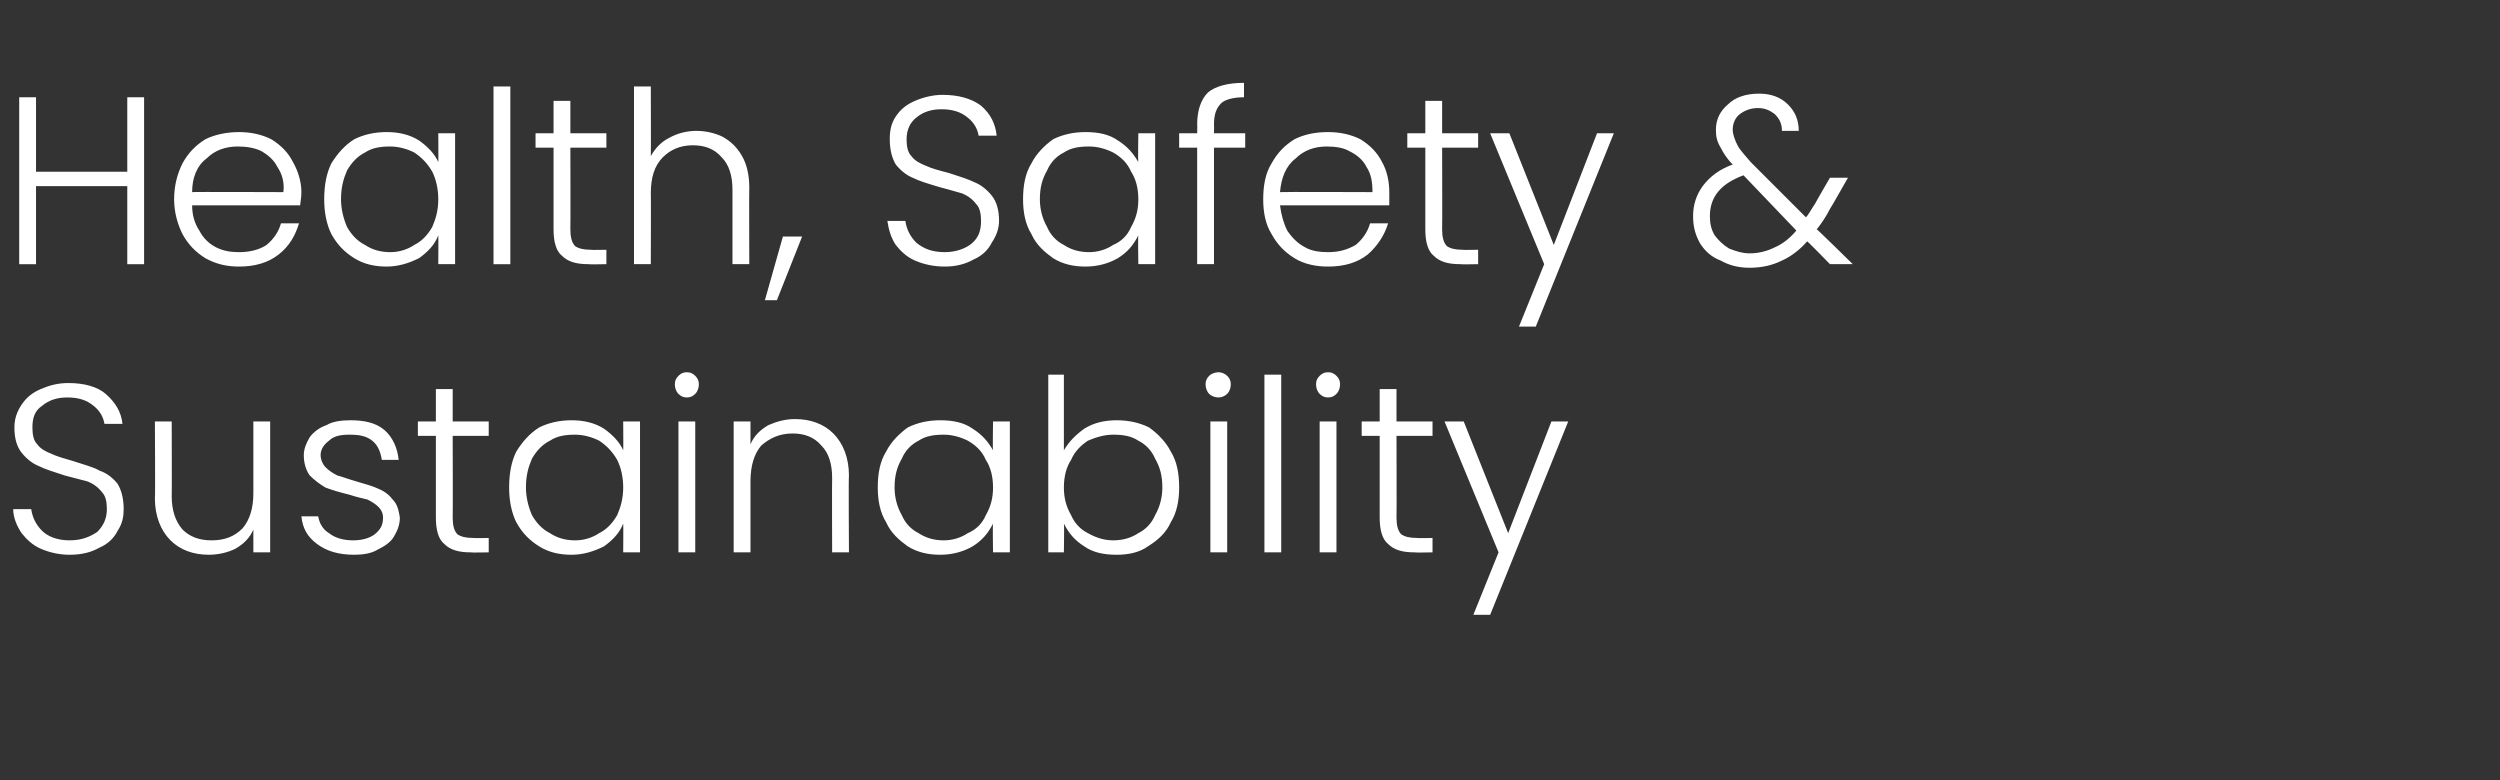
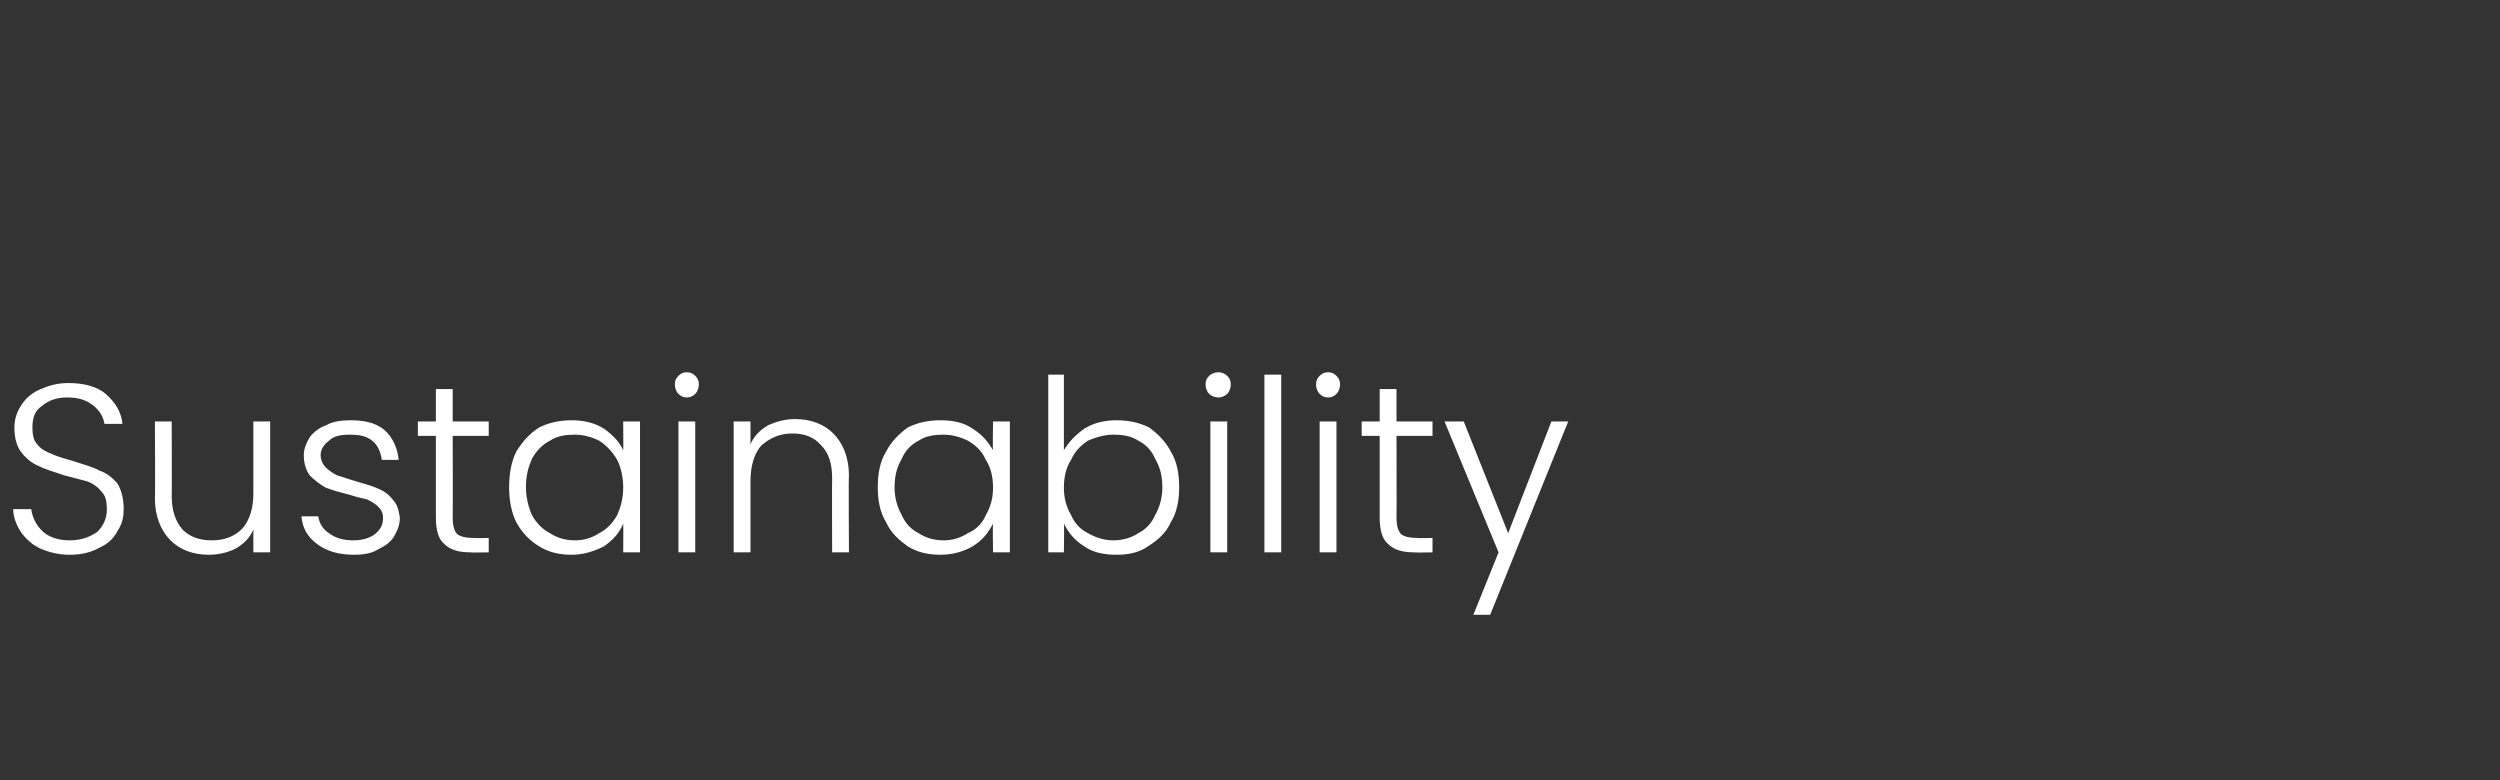
<svg xmlns="http://www.w3.org/2000/svg" version="1.1" width="208.2px" height="65px" viewBox="0 -7 208.2 65" style="top:-7px">
  <rect x="0" y="-7" width="208.2" height="65" fill="#333333" stroke="none" />
  <desc>Health, Safety &amp; Sustainability</desc>
  <defs />
  <g id="Polygon26628">
    <path d="m5.8 39.2c-.9 0-1.7-.2-2.4-.5c-.7-.3-1.2-.8-1.6-1.3c-.4-.6-.7-1.3-.7-2c0 0 1.5 0 1.5 0c.1.7.4 1.3.9 1.8c.5.5 1.3.8 2.3.8c1 0 1.7-.3 2.3-.7c.5-.5.8-1.1.8-1.9c0-.6-.1-1.1-.4-1.4c-.3-.4-.7-.7-1.2-.9c-.4-.1-1.1-.3-1.9-.5c-.9-.3-1.6-.5-2.2-.8c-.5-.2-1-.6-1.4-1.1c-.4-.5-.6-1.2-.6-2.1c0-.7.2-1.3.6-1.9c.4-.6.9-1 1.6-1.3c.7-.3 1.4-.5 2.3-.5c1.3 0 2.4.3 3.1.9c.8.7 1.3 1.5 1.4 2.5c0 0-1.5 0-1.5 0c-.1-.6-.4-1.1-.9-1.5c-.6-.5-1.3-.7-2.2-.7c-.8 0-1.5.2-2.1.7c-.6.4-.8 1-.8 1.8c0 .6.1 1.1.4 1.4c.3.4.7.6 1.2.8c.4.2 1.1.4 1.8.6c.9.3 1.7.5 2.2.8c.6.2 1.1.6 1.5 1.1c.3.5.5 1.2.5 2.1c0 .6-.1 1.2-.5 1.8c-.3.6-.8 1.1-1.5 1.4c-.7.4-1.5.6-2.5.6c0 0 0 0 0 0zm16.7-11.1l0 10.9l-1.4 0c0 0 0-1.89 0-1.9c-.3.7-.8 1.2-1.5 1.6c-.6.3-1.4.5-2.2.5c-1.3 0-2.4-.4-3.2-1.2c-.8-.8-1.3-2-1.3-3.5c.04-.01 0-6.4 0-6.4l1.4 0c0 0 .02 6.23 0 6.2c0 1.2.3 2.1.9 2.8c.6.6 1.4.9 2.4.9c1.1 0 1.9-.3 2.6-1c.6-.7.9-1.7.9-2.9c0-.05 0-6 0-6l1.4 0zm7 11.1c-1.3 0-2.3-.3-3.1-.9c-.8-.6-1.2-1.3-1.3-2.3c0 0 1.4 0 1.4 0c.1.6.4 1.1.9 1.4c.5.4 1.2.6 2 .6c.8 0 1.4-.2 1.8-.5c.5-.4.7-.8.7-1.4c0-.3-.1-.6-.4-.9c-.2-.2-.5-.4-.9-.6c-.4-.1-.9-.2-1.5-.4c-.8-.2-1.5-.4-2-.6c-.5-.3-.9-.6-1.3-1c-.3-.4-.5-1-.5-1.7c0-.5.2-1 .5-1.5c.3-.4.8-.8 1.4-1c.5-.3 1.2-.4 2-.4c1.1 0 2.1.2 2.8.8c.7.6 1.1 1.5 1.2 2.5c0 0-1.4 0-1.4 0c-.1-.6-.3-1.2-.8-1.6c-.5-.4-1.1-.5-1.9-.5c-.7 0-1.3.1-1.7.5c-.4.3-.7.7-.7 1.2c0 .4.2.8.4 1c.3.3.6.5 1 .7c.4.1.9.3 1.6.5c.7.2 1.4.4 1.8.6c.5.2.9.5 1.2.9c.4.4.5.9.6 1.5c0 .6-.2 1.1-.5 1.6c-.3.5-.8.8-1.4 1.1c-.5.3-1.2.4-1.9.4c0 0 0 0 0 0zm8.2-9.9c0 0 .02 6.77 0 6.8c0 .6.1 1.1.4 1.4c.3.2.7.3 1.3.3c.04.03 1.3 0 1.3 0l0 1.2c0 0-1.48.03-1.5 0c-1 0-1.7-.2-2.2-.7c-.5-.4-.7-1.2-.7-2.2c0-.03 0-6.8 0-6.8l-1.5 0l0-1.2l1.5 0l0-2.7l1.4 0l0 2.7l3 0l0 1.2l-3 0zm4.7 4.3c0-1.2.2-2.2.6-3c.5-.8 1.1-1.5 1.9-2c.8-.4 1.7-.6 2.7-.6c1 0 1.9.2 2.7.7c.7.5 1.3 1.1 1.6 1.8c.02.01 0-2.4 0-2.4l1.4 0l0 10.9l-1.4 0c0 0 .02-2.39 0-2.4c-.3.8-.9 1.4-1.6 1.9c-.8.4-1.7.7-2.7.7c-1 0-1.9-.2-2.7-.7c-.8-.5-1.4-1.1-1.9-2c-.4-.8-.6-1.8-.6-2.9c0 0 0 0 0 0zm9.5 0c0-.9-.2-1.7-.5-2.3c-.4-.7-.9-1.2-1.5-1.6c-.6-.3-1.3-.5-2-.5c-.8 0-1.5.1-2.1.5c-.6.3-1.1.8-1.5 1.5c-.3.7-.5 1.4-.5 2.4c0 .8.2 1.6.5 2.3c.4.7.9 1.2 1.5 1.5c.6.4 1.3.6 2.1.6c.7 0 1.4-.2 2-.6c.6-.3 1.1-.8 1.5-1.5c.3-.7.5-1.4.5-2.3c0 0 0 0 0 0zm5.3-7.5c-.3 0-.5-.1-.7-.3c-.2-.2-.3-.5-.3-.8c0-.3.1-.5.3-.7c.2-.2.4-.3.7-.3c.3 0 .5.1.7.3c.2.2.3.4.3.7c0 .3-.1.6-.3.8c-.2.2-.4.3-.7.3c0 0 0 0 0 0zm.7 2l0 10.9l-1.4 0l0-10.9l1.4 0zm8.3-.2c1.3 0 2.4.4 3.2 1.2c.8.8 1.3 2 1.3 3.5c-.04.03 0 6.4 0 6.4l-1.4 0c0 0-.02-6.21 0-6.2c0-1.2-.3-2.1-.9-2.7c-.6-.7-1.4-1-2.4-1c-1.1 0-1.9.4-2.6 1c-.6.7-.9 1.7-.9 3c0-.03 0 5.9 0 5.9l-1.4 0l0-10.9l1.4 0c0 0 0 1.87 0 1.9c.3-.7.8-1.2 1.5-1.6c.7-.3 1.4-.5 2.2-.5c0 0 0 0 0 0zm6.9 5.7c0-1.2.2-2.2.7-3c.4-.8 1.1-1.5 1.8-2c.8-.4 1.7-.6 2.7-.6c1.1 0 2 .2 2.7.7c.8.5 1.3 1.1 1.7 1.8c-.04.01 0-2.4 0-2.4l1.4 0l0 10.9l-1.4 0c0 0-.04-2.39 0-2.4c-.4.8-.9 1.4-1.7 1.9c-.7.4-1.6.7-2.7.7c-1 0-1.9-.2-2.7-.7c-.7-.5-1.4-1.1-1.8-2c-.5-.8-.7-1.8-.7-2.9c0 0 0 0 0 0zm9.6 0c0-.9-.2-1.7-.6-2.3c-.3-.7-.8-1.2-1.5-1.6c-.6-.3-1.3-.5-2-.5c-.8 0-1.5.1-2.1.5c-.6.3-1.1.8-1.4 1.5c-.4.7-.6 1.4-.6 2.4c0 .8.2 1.6.6 2.3c.3.7.8 1.2 1.4 1.5c.6.4 1.3.6 2.1.6c.7 0 1.4-.2 2-.6c.7-.3 1.2-.8 1.5-1.5c.4-.7.6-1.4.6-2.3c0 0 0 0 0 0zm5.9-3.1c.4-.7 1-1.3 1.7-1.8c.8-.5 1.7-.7 2.7-.7c1 0 1.9.2 2.7.6c.7.5 1.4 1.2 1.8 2c.5.8.7 1.8.7 3c0 1.1-.2 2.1-.7 2.9c-.4.9-1.1 1.5-1.9 2c-.7.5-1.6.7-2.6.7c-1.1 0-2-.2-2.7-.7c-.8-.5-1.3-1.1-1.7-1.9c.04.03 0 2.4 0 2.4l-1.3 0l0-14.8l1.3 0l0 6.3c0 0 .04.03 0 0zm8.2 3.1c0-1-.2-1.7-.6-2.4c-.3-.7-.8-1.2-1.4-1.5c-.6-.4-1.3-.5-2.1-.5c-.7 0-1.4.2-2.1.5c-.6.4-1.1.9-1.4 1.6c-.4.6-.6 1.4-.6 2.3c0 .9.2 1.6.6 2.3c.3.7.8 1.2 1.4 1.5c.7.4 1.4.6 2.1.6c.8 0 1.5-.2 2.1-.6c.6-.3 1.1-.8 1.4-1.5c.4-.7.6-1.5.6-2.3c0 0 0 0 0 0zm4.7-7.5c-.3 0-.6-.1-.8-.3c-.2-.2-.3-.5-.3-.8c0-.3.1-.5.3-.7c.2-.2.5-.3.8-.3c.2 0 .5.1.7.3c.2.2.3.4.3.7c0 .3-.1.6-.3.8c-.2.2-.5.3-.7.3c0 0 0 0 0 0zm.7 2l0 10.9l-1.4 0l0-10.9l1.4 0zm4.5-3.9l0 14.8l-1.4 0l0-14.8l1.4 0zm3.9 1.9c-.3 0-.5-.1-.7-.3c-.2-.2-.3-.5-.3-.8c0-.3.1-.5.3-.7c.2-.2.4-.3.7-.3c.3 0 .5.1.7.3c.2.2.3.4.3.7c0 .3-.1.6-.3.8c-.2.2-.4.3-.7.3c0 0 0 0 0 0zm.7 2l0 10.9l-1.4 0l0-10.9l1.4 0zm5 1.2c0 0 .02 6.77 0 6.8c0 .6.1 1.1.4 1.4c.3.2.7.3 1.3.3c.04.03 1.3 0 1.3 0l0 1.2c0 0-1.48.03-1.5 0c-1 0-1.7-.2-2.2-.7c-.5-.4-.7-1.2-.7-2.2c0-.03 0-6.8 0-6.8l-1.5 0l0-1.2l1.5 0l0-2.7l1.4 0l0 2.7l3 0l0 1.2l-3 0zm14.3-1.2l-6.5 16.1l-1.4 0l2.1-5.2l-4.5-10.9l1.6 0l3.7 9.3l3.6-9.3l1.4 0z" stroke="none" fill="#fff" />
  </g>
  <g id="Polygon26627">
-     <path d="m12 1.1l0 13.9l-1.4 0l0-6.5l-7.6 0l0 6.5l-1.4 0l0-13.9l1.4 0l0 6.2l7.6 0l0-6.2l1.4 0zm13.1 7.9c0 .5-.1.9-.1 1.1c0 0-9 0-9 0c0 .8.2 1.5.6 2.1c.3.6.8 1.1 1.4 1.4c.6.3 1.2.4 1.9.4c.9 0 1.7-.2 2.3-.6c.6-.5 1-1.1 1.2-1.8c0 0 1.5 0 1.5 0c-.3 1-.8 1.9-1.7 2.6c-.9.7-2 1-3.3 1c-1 0-1.9-.2-2.8-.7c-.8-.5-1.4-1.1-1.9-2c-.4-.8-.7-1.8-.7-2.9c0-1.2.3-2.2.7-3c.5-.9 1.1-1.5 1.9-2c.8-.4 1.8-.6 2.8-.6c1 0 1.9.2 2.7.6c.8.5 1.4 1.1 1.8 1.9c.4.7.7 1.6.7 2.5c0 0 0 0 0 0zm-1.5 0c.1-.8-.1-1.5-.5-2.1c-.3-.6-.8-1-1.3-1.3c-.6-.3-1.3-.4-2-.4c-1 0-1.9.3-2.6 1c-.8.6-1.2 1.6-1.2 2.8c-.04-.03 7.6 0 7.6 0c0 0 .04-.03 0 0zm3.4.6c0-1.2.2-2.2.6-3c.5-.8 1.1-1.5 1.9-2c.8-.4 1.7-.6 2.7-.6c1 0 1.9.2 2.7.7c.7.5 1.3 1.1 1.6 1.8c.02.01 0-2.4 0-2.4l1.4 0l0 10.9l-1.4 0c0 0 .02-2.39 0-2.4c-.3.8-.9 1.4-1.6 1.9c-.8.4-1.7.7-2.7.7c-1 0-1.9-.2-2.7-.7c-.8-.5-1.4-1.1-1.9-2c-.4-.8-.6-1.8-.6-2.9c0 0 0 0 0 0zm9.5 0c0-.9-.2-1.7-.5-2.3c-.4-.7-.9-1.2-1.5-1.6c-.6-.3-1.3-.5-2-.5c-.8 0-1.5.1-2.1.5c-.6.3-1.1.8-1.5 1.5c-.3.7-.5 1.4-.5 2.4c0 .8.2 1.6.5 2.3c.4.7.9 1.2 1.5 1.5c.6.4 1.3.6 2.1.6c.7 0 1.4-.2 2-.6c.6-.3 1.1-.8 1.5-1.5c.3-.7.5-1.4.5-2.3c0 0 0 0 0 0zm6-9.4l0 14.8l-1.4 0l0-14.8l1.4 0zm5 5.1c0 0 .02 6.77 0 6.8c0 .6.1 1.1.4 1.4c.3.2.7.3 1.3.3c.04.03 1.3 0 1.3 0l0 1.2c0 0-1.48.03-1.5 0c-1 0-1.7-.2-2.2-.7c-.5-.4-.7-1.2-.7-2.2c0-.03 0-6.8 0-6.8l-1.5 0l0-1.2l1.5 0l0-2.7l1.4 0l0 2.7l3 0l0 1.2l-3 0zm10.5-1.4c.8 0 1.6.2 2.2.5c.7.4 1.2.9 1.6 1.6c.4.7.6 1.6.6 2.6c-.02.03 0 6.4 0 6.4l-1.4 0c0 0 0-6.21 0-6.2c0-1.2-.3-2.1-.9-2.7c-.6-.7-1.4-1-2.4-1c-1.1 0-1.9.4-2.5 1c-.7.7-1 1.7-1 3c.02-.03 0 5.9 0 5.9l-1.4 0l0-14.8l1.4 0c0 0 .02 5.77 0 5.8c.4-.7.9-1.2 1.5-1.5c.7-.4 1.5-.6 2.3-.6c0 0 0 0 0 0zm8.8 8.8l-2.1 5.3l-1 0l1.5-5.3l1.6 0zm11.9 2.5c-1 0-1.8-.2-2.5-.5c-.7-.3-1.2-.8-1.6-1.3c-.4-.6-.6-1.3-.7-2c0 0 1.5 0 1.5 0c.1.7.4 1.3.9 1.8c.6.5 1.3.8 2.4.8c.9 0 1.7-.3 2.2-.7c.6-.5.8-1.1.8-1.9c0-.6-.1-1.1-.4-1.4c-.3-.4-.7-.7-1.2-.9c-.4-.1-1-.3-1.8-.5c-1-.3-1.7-.5-2.3-.8c-.5-.2-1-.6-1.4-1.1c-.3-.5-.5-1.2-.5-2.1c0-.7.1-1.3.5-1.9c.4-.6.9-1 1.6-1.3c.7-.3 1.5-.5 2.3-.5c1.3 0 2.4.3 3.2.9c.8.7 1.2 1.5 1.3 2.5c0 0-1.5 0-1.5 0c-.1-.6-.4-1.1-.9-1.5c-.6-.5-1.3-.7-2.2-.7c-.8 0-1.5.2-2.1.7c-.5.4-.8 1-.8 1.8c0 .6.1 1.1.4 1.4c.3.4.7.6 1.2.8c.4.2 1.1.4 1.9.6c.9.3 1.6.5 2.2.8c.5.2 1 .6 1.4 1.1c.4.5.6 1.2.6 2.1c0 .6-.2 1.2-.6 1.8c-.3.6-.8 1.1-1.5 1.4c-.7.4-1.5.6-2.4.6c0 0 0 0 0 0zm6.5-5.6c0-1.2.2-2.2.7-3c.4-.8 1.1-1.5 1.8-2c.8-.4 1.7-.6 2.7-.6c1.1 0 2 .2 2.7.7c.8.5 1.3 1.1 1.7 1.8c-.04.01 0-2.4 0-2.4l1.4 0l0 10.9l-1.4 0c0 0-.04-2.39 0-2.4c-.4.8-.9 1.4-1.7 1.9c-.7.4-1.6.7-2.7.7c-1 0-1.9-.2-2.7-.7c-.7-.5-1.4-1.1-1.8-2c-.5-.8-.7-1.8-.7-2.9c0 0 0 0 0 0zm9.6 0c0-.9-.2-1.7-.6-2.3c-.3-.7-.8-1.2-1.5-1.6c-.6-.3-1.3-.5-2-.5c-.8 0-1.5.1-2.1.5c-.6.3-1.1.8-1.4 1.5c-.4.7-.6 1.4-.6 2.4c0 .8.2 1.6.6 2.3c.3.7.8 1.2 1.4 1.5c.6.4 1.3.6 2.1.6c.7 0 1.4-.2 2-.6c.7-.3 1.2-.8 1.5-1.5c.4-.7.6-1.4.6-2.3c0 0 0 0 0 0zm8.9-4.3l-2.6 0l0 9.7l-1.4 0l0-9.7l-1.5 0l0-1.2l1.5 0c0 0 .02-.75 0-.7c0-1.2.3-2.1.9-2.7c.6-.5 1.6-.8 3-.8c0 0 0 1.2 0 1.2c-.9 0-1.6.2-1.9.5c-.4.4-.6.9-.6 1.8c.02-.05 0 .7 0 .7l2.6 0l0 1.2zm12 3.7c0 .5 0 .9 0 1.1c0 0-9.1 0-9.1 0c.1.8.3 1.5.6 2.1c.4.6.9 1.1 1.5 1.4c.5.3 1.2.4 1.9.4c.9 0 1.6-.2 2.3-.6c.6-.5 1-1.1 1.2-1.8c0 0 1.5 0 1.5 0c-.3 1-.9 1.9-1.7 2.6c-.9.7-2 1-3.3 1c-1 0-2-.2-2.8-.7c-.8-.5-1.4-1.1-1.9-2c-.5-.8-.7-1.8-.7-2.9c0-1.2.2-2.2.7-3c.5-.9 1.1-1.5 1.9-2c.8-.4 1.7-.6 2.8-.6c1 0 1.9.2 2.7.6c.8.5 1.4 1.1 1.8 1.9c.4.7.6 1.6.6 2.5c0 0 0 0 0 0zm-1.4 0c0-.8-.1-1.5-.5-2.1c-.3-.6-.8-1-1.4-1.3c-.5-.3-1.2-.4-1.9-.4c-1 0-1.9.3-2.6 1c-.8.6-1.2 1.6-1.3 2.8c.04-.03 7.7 0 7.7 0c0 0 .02-.03 0 0zm5.8-3.7c0 0 .02 6.77 0 6.8c0 .6.1 1.1.4 1.4c.3.2.7.3 1.3.3c.04.03 1.3 0 1.3 0l0 1.2c0 0-1.48.03-1.5 0c-1 0-1.7-.2-2.2-.7c-.5-.4-.7-1.2-.7-2.2c0-.03 0-6.8 0-6.8l-1.5 0l0-1.2l1.5 0l0-2.7l1.4 0l0 2.7l3 0l0 1.2l-3 0zm14.3-1.2l-6.5 16.1l-1.4 0l2.1-5.2l-4.5-10.9l1.6 0l3.7 9.3l3.6-9.3l1.4 0zm18 10.9c0 0-1.86-1.91-1.9-1.9c-.6.7-1.4 1.3-2.1 1.6c-.8.4-1.7.6-2.7.6c-.9 0-1.7-.2-2.4-.6c-.8-.3-1.3-.8-1.7-1.4c-.4-.7-.6-1.4-.6-2.3c0-1 .3-1.8.8-2.5c.6-.8 1.4-1.4 2.5-1.8c-.5-.5-.8-1-1-1.4c-.3-.5-.4-.9-.4-1.5c0-.9.4-1.6 1-2.1c.6-.6 1.5-.9 2.6-.9c1 0 1.8.3 2.4.9c.6.6.9 1.3.9 2.2c0 0-1.4 0-1.4 0c0-.6-.2-1-.6-1.4c-.4-.3-.8-.5-1.4-.5c-.6 0-1.1.2-1.5.5c-.4.3-.6.8-.6 1.3c0 .4.2.9.4 1.3c.2.4.6.8 1.1 1.4c0 0 4.6 4.6 4.6 4.6c.2-.2.4-.6.8-1.2c-.04.03 1.2-2.1 1.2-2.1l1.5 0c0 0-1.48 2.61-1.5 2.6c-.3.6-.7 1.2-1.1 1.7c.04-.01 3 2.9 3 2.9l-1.9 0zm-6.7-.9c.8 0 1.5-.2 2.1-.5c.7-.3 1.3-.8 1.8-1.4c0 0-4.4-4.6-4.4-4.6c-1.9.7-2.8 1.8-2.8 3.4c0 .6.1 1.1.4 1.6c.3.4.7.8 1.2 1.1c.5.2 1.1.4 1.7.4c0 0 0 0 0 0z" stroke="none" fill="#fff" />
-   </g>
+     </g>
</svg>